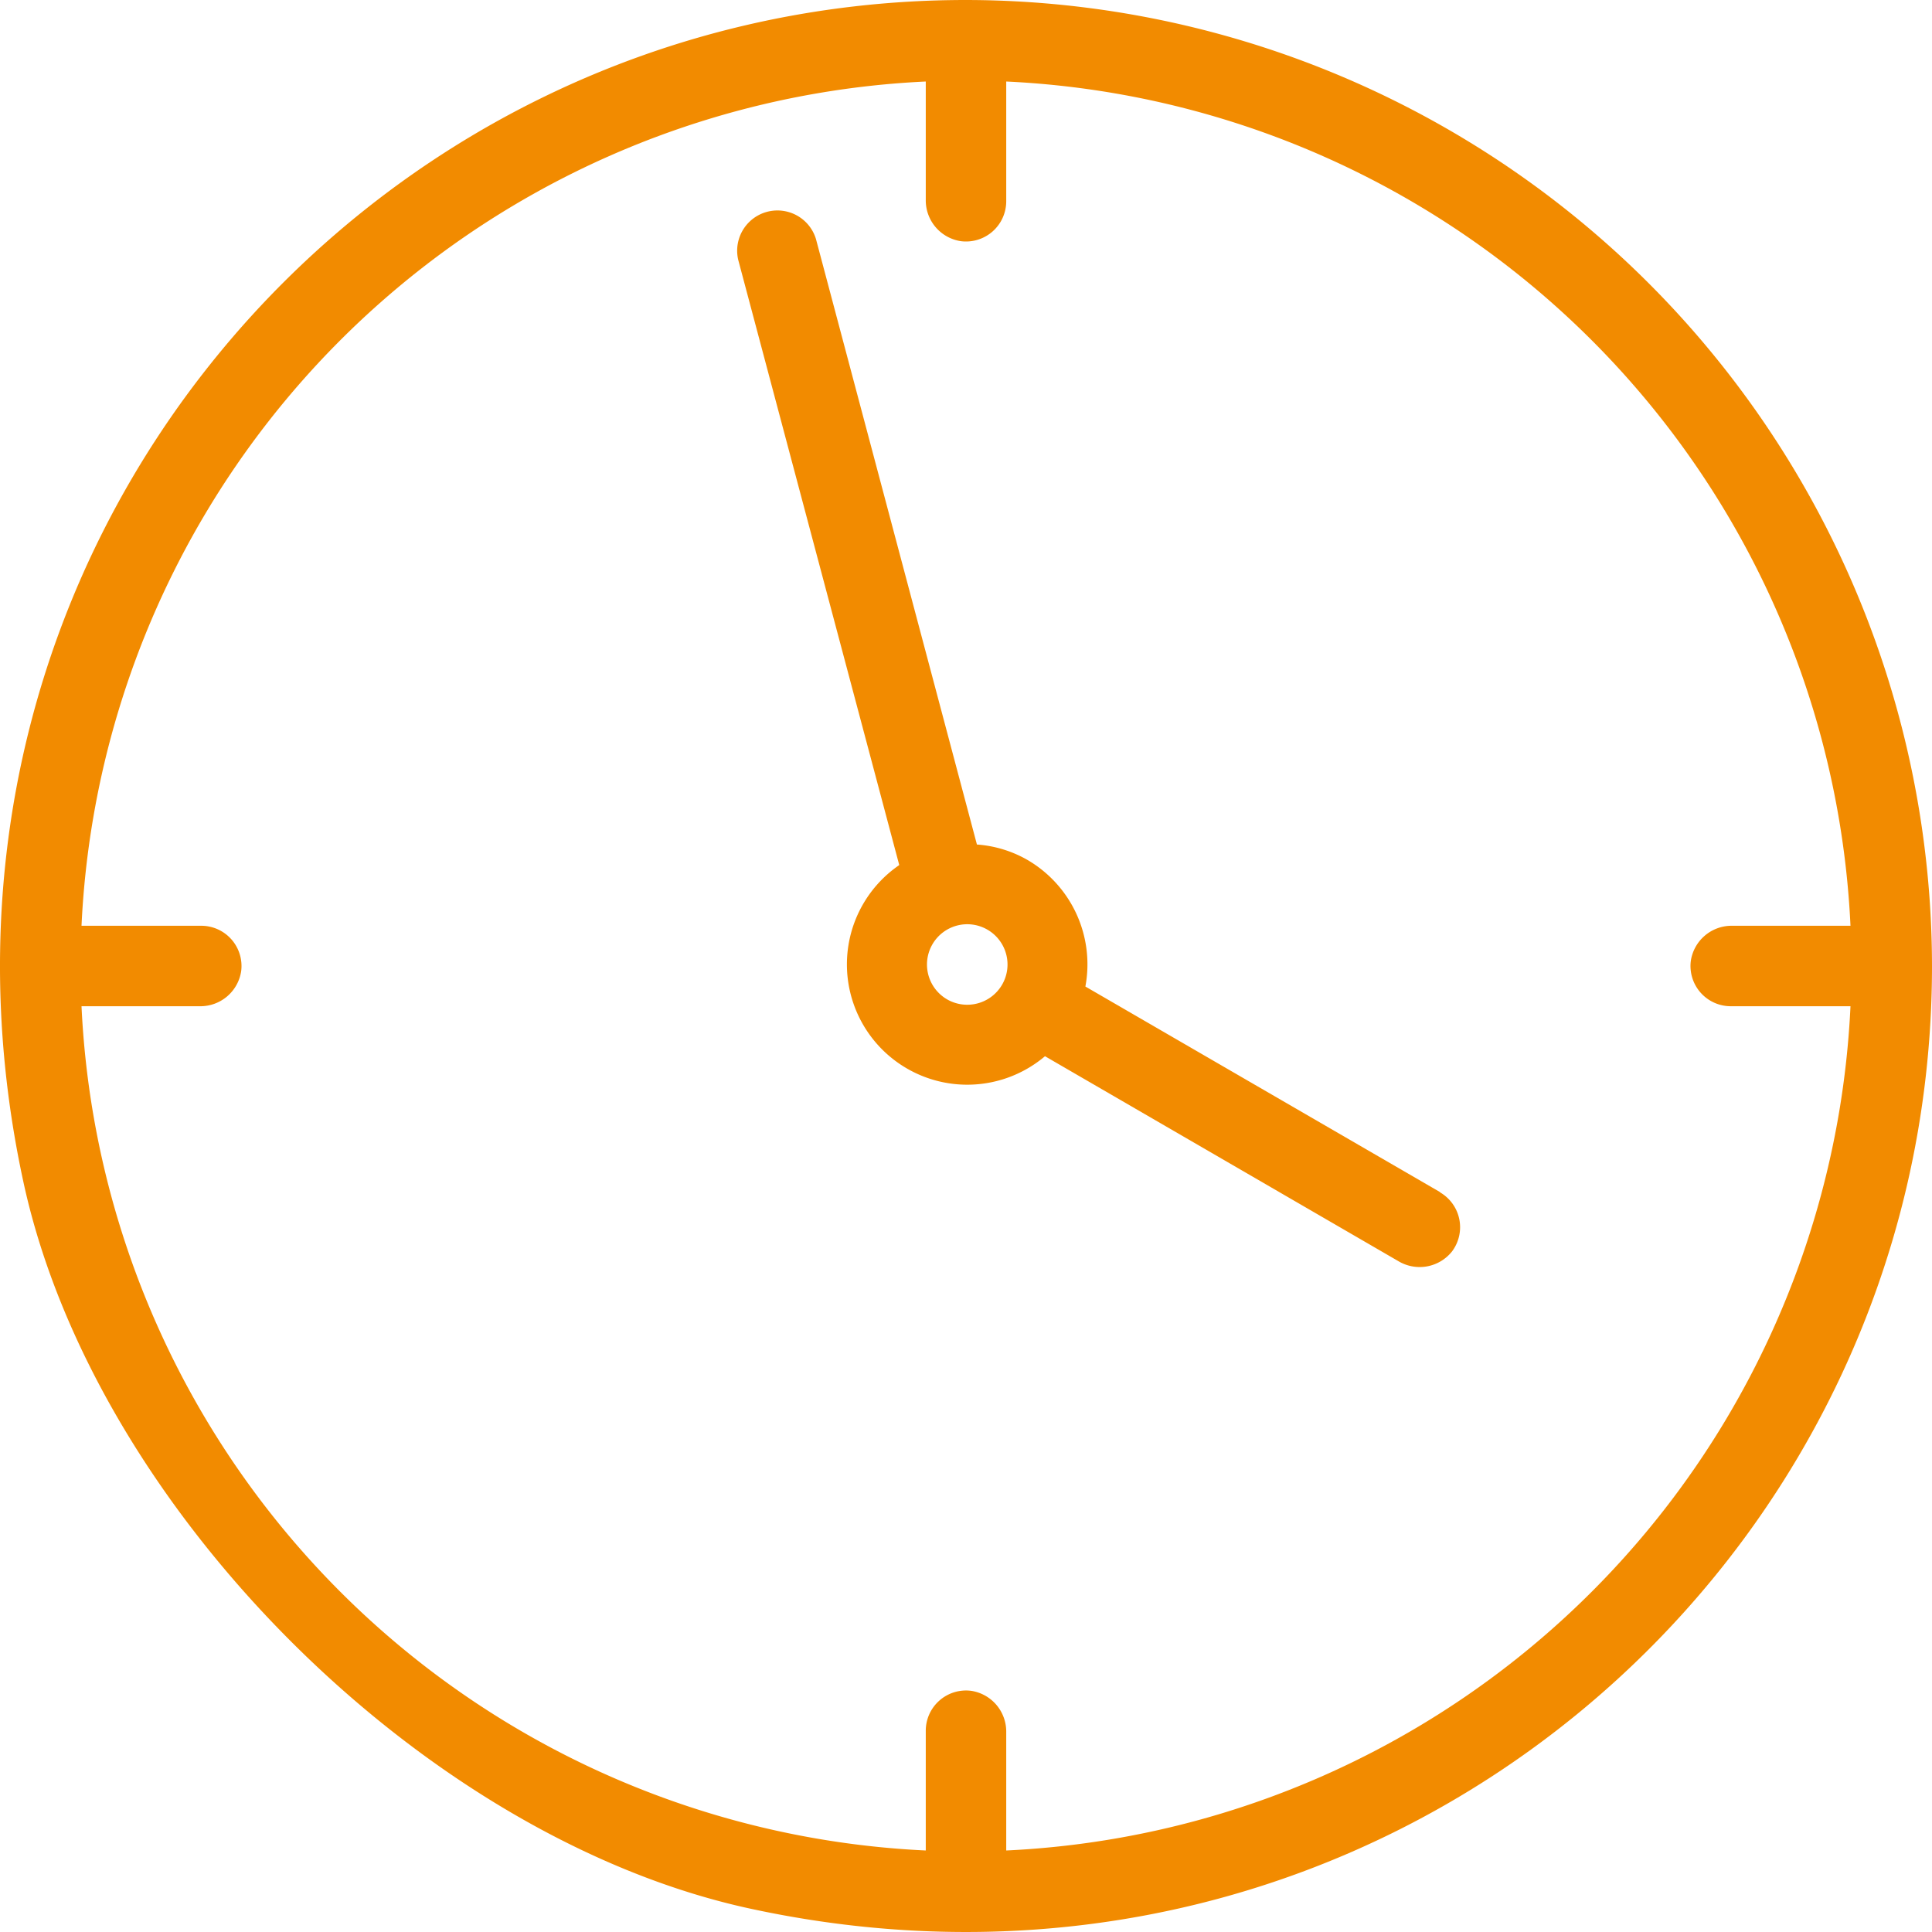
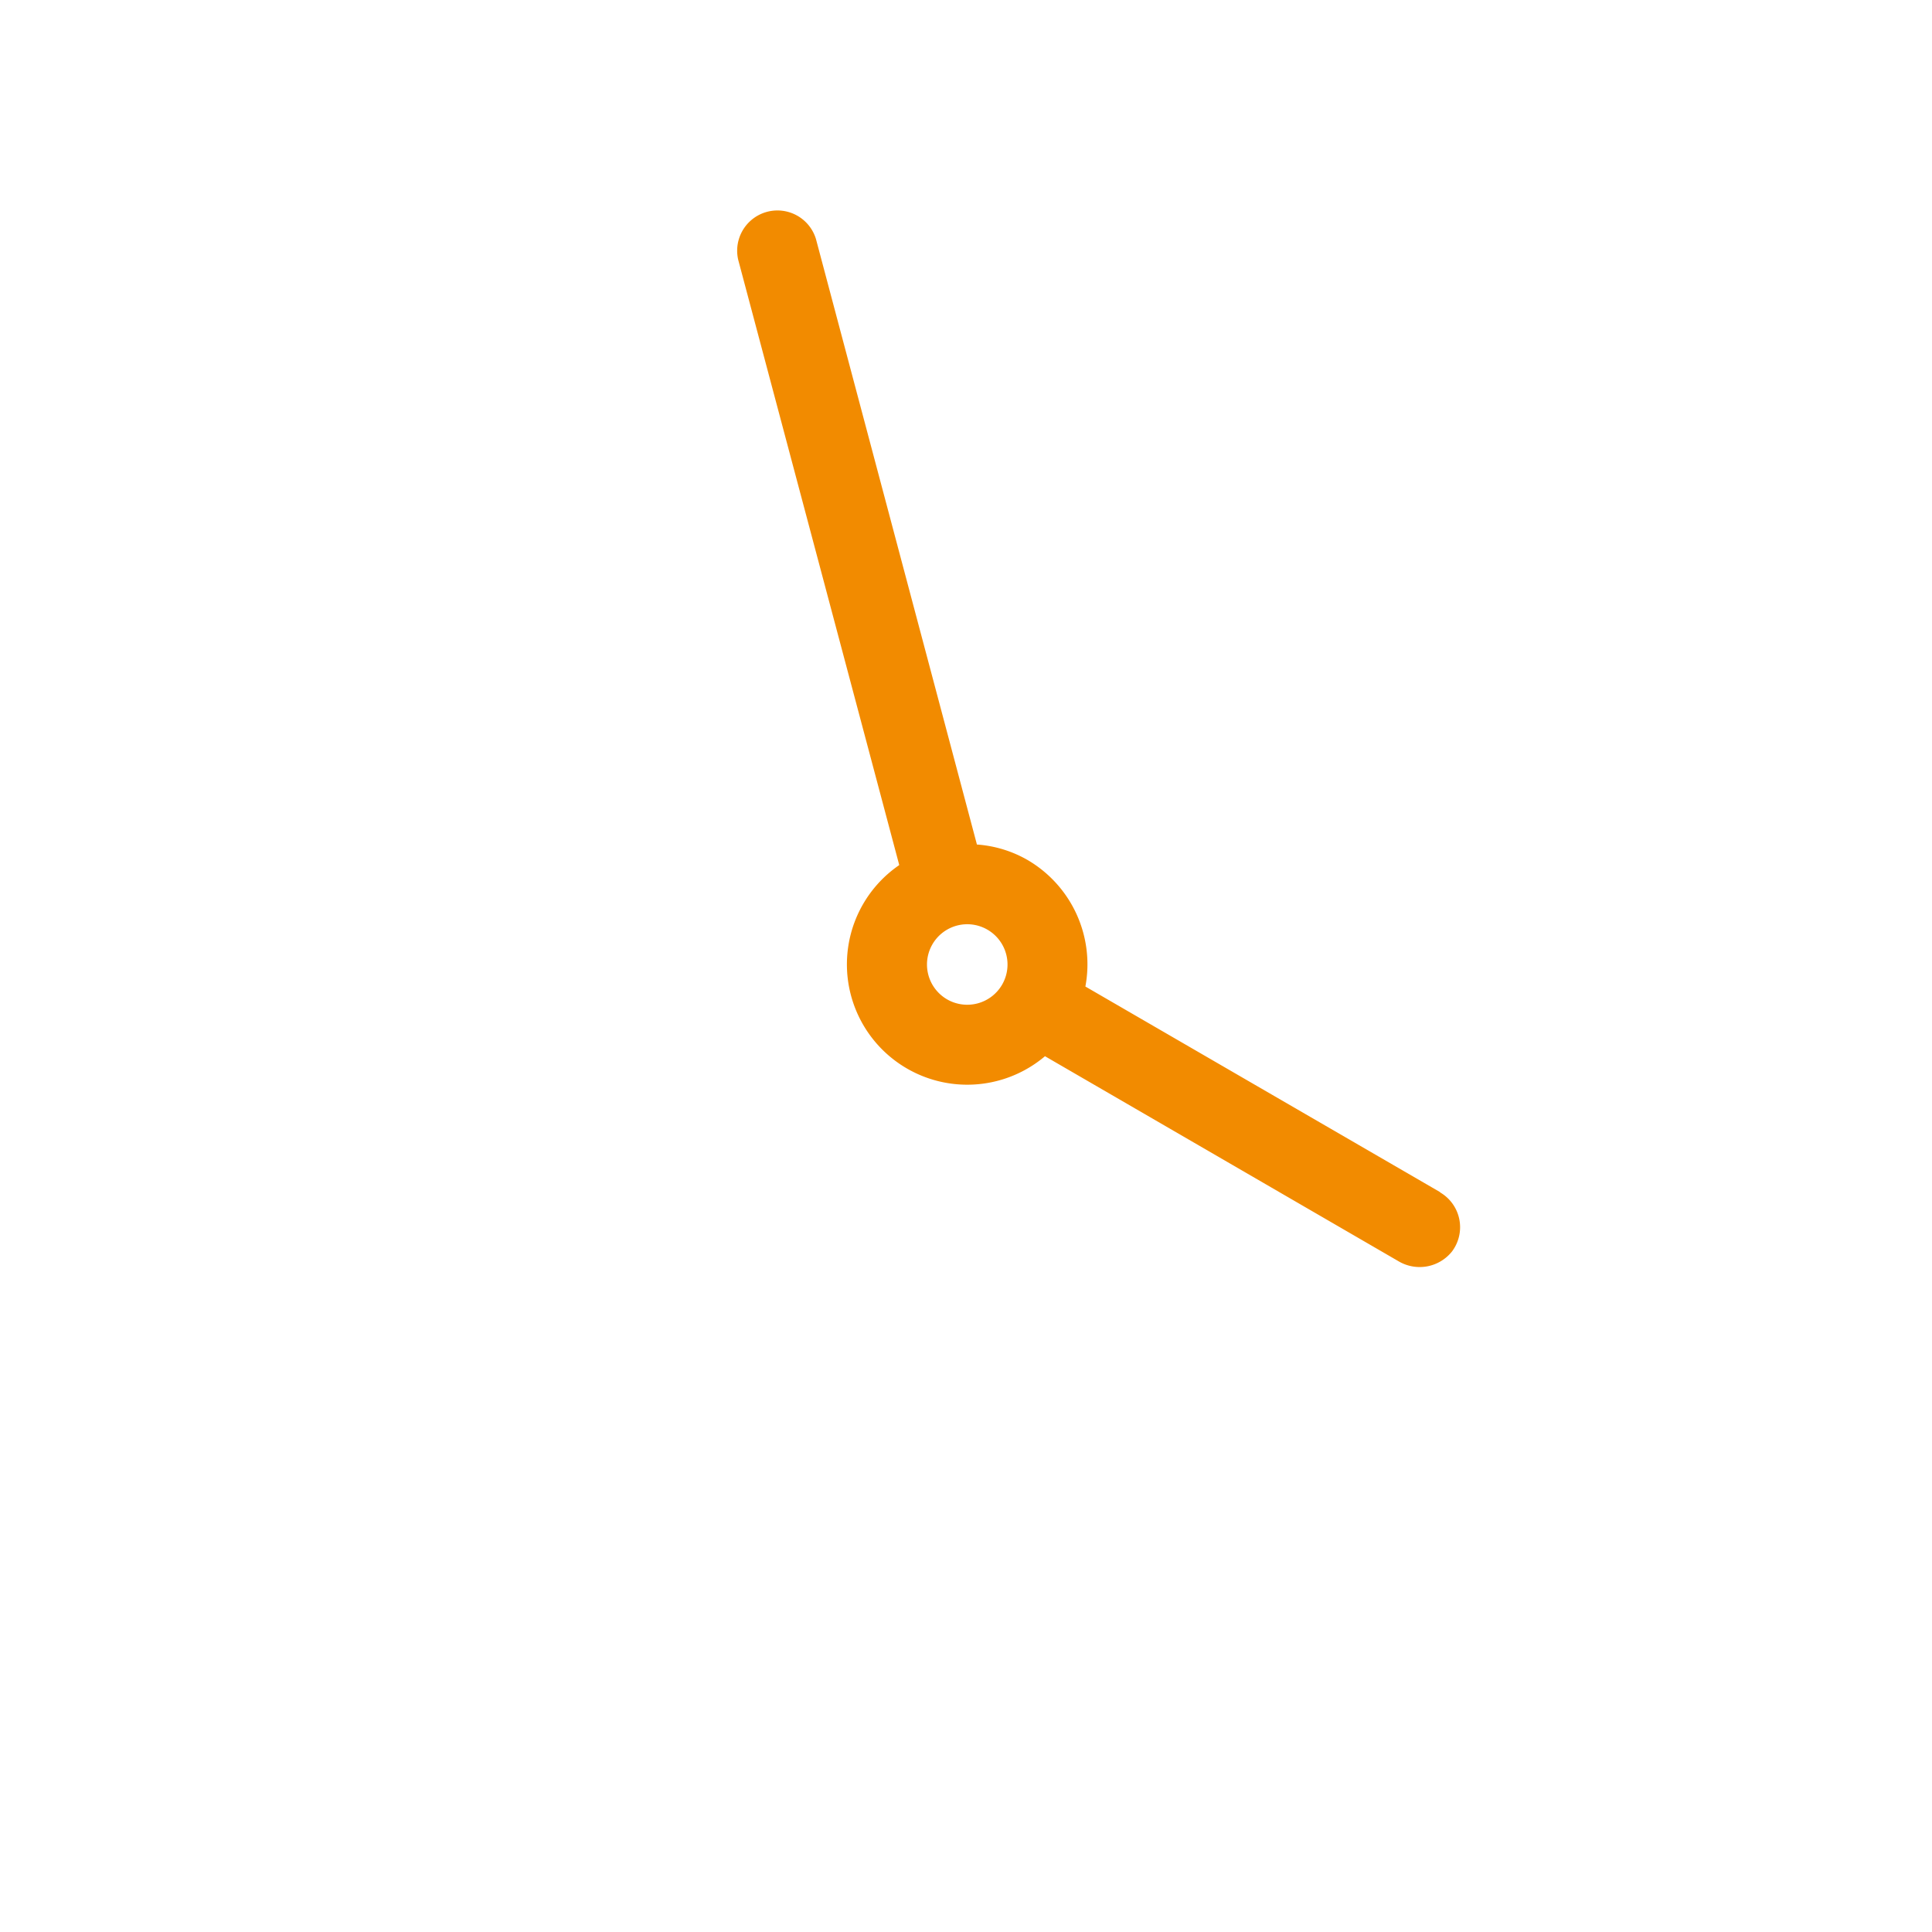
<svg xmlns="http://www.w3.org/2000/svg" viewBox="0 0 294.13 294.13">
  <defs>
    <style>.cls-1{fill:#f28b00;}</style>
  </defs>
  <g id="Calque_2" data-name="Calque 2">
    <g id="Calque_1-2" data-name="Calque 1">
-       <path class="cls-1" d="M147.06,0C55.12,0-17.12,84.38,3.56,179.93,14.32,229.66,64.47,279.8,114.2,290.57,209.75,311.25,294.13,239,294.13,147.06A147.24,147.24,0,0,0,147.06,0Zm6.13,281.72v-18a6.28,6.28,0,0,0-5.36-6.31,6.13,6.13,0,0,0-6.89,6.08v18.23A135,135,0,0,1,12.41,153.19h18a6.28,6.28,0,0,0,6.31-5.36,6.13,6.13,0,0,0-6.08-6.89H12.41A135,135,0,0,1,140.94,12.41v18a6.28,6.28,0,0,0,5.36,6.31,6.13,6.13,0,0,0,6.89-6.08V12.41A135,135,0,0,1,281.72,140.94h-18a6.28,6.28,0,0,0-6.31,5.36,6.13,6.13,0,0,0,6.08,6.89h18.23A135,135,0,0,1,153.19,281.72Z" />
      <path class="cls-1" d="M219.24,181.49l-54-31.3a18.39,18.39,0,0,0-8.78-19.25,18,18,0,0,0-7.75-2.37v-.07L124.22,36.38a6.13,6.13,0,0,0-11.84,3.15l24.51,92.12,0,.06a18.32,18.32,0,1,0,22.2,29.09L212.89,192a6.3,6.3,0,0,0,8.16-1.47,6.14,6.14,0,0,0-1.81-9Zm-75.06-29.35a6.13,6.13,0,1,1,8.38-2.23,6.14,6.14,0,0,1-8.38,2.23Z" />
    </g>
  </g>
</svg>